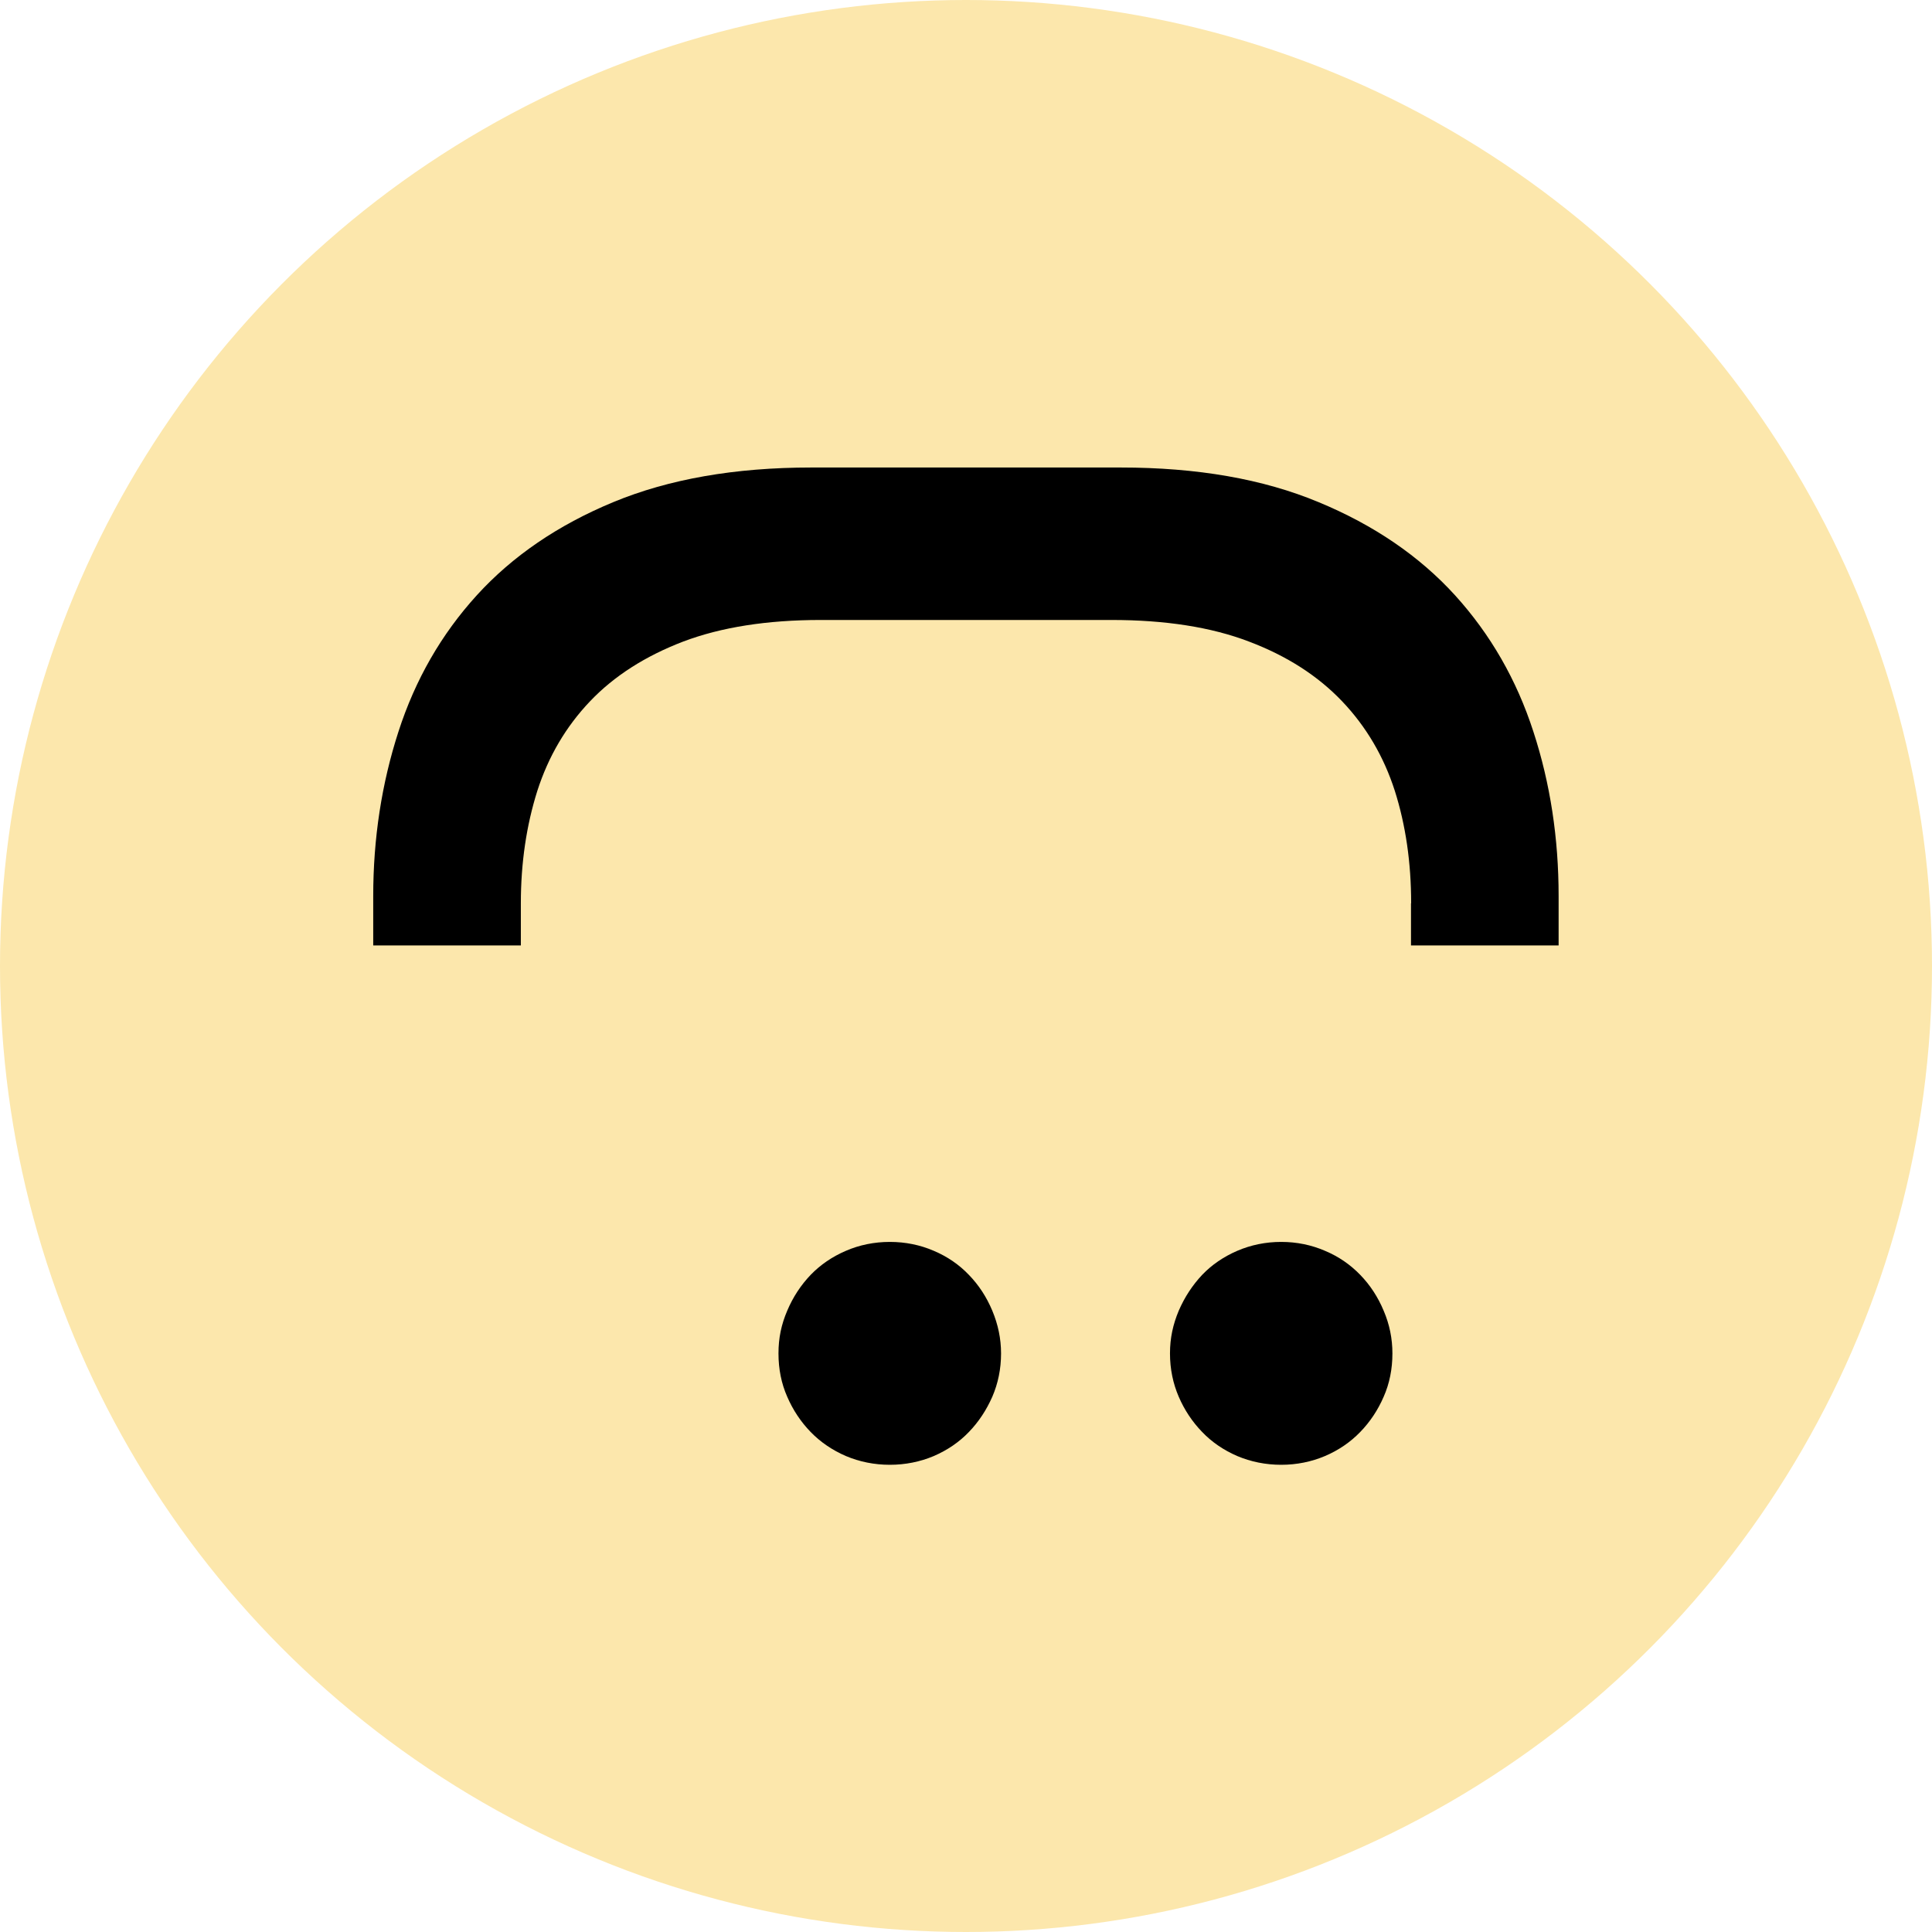
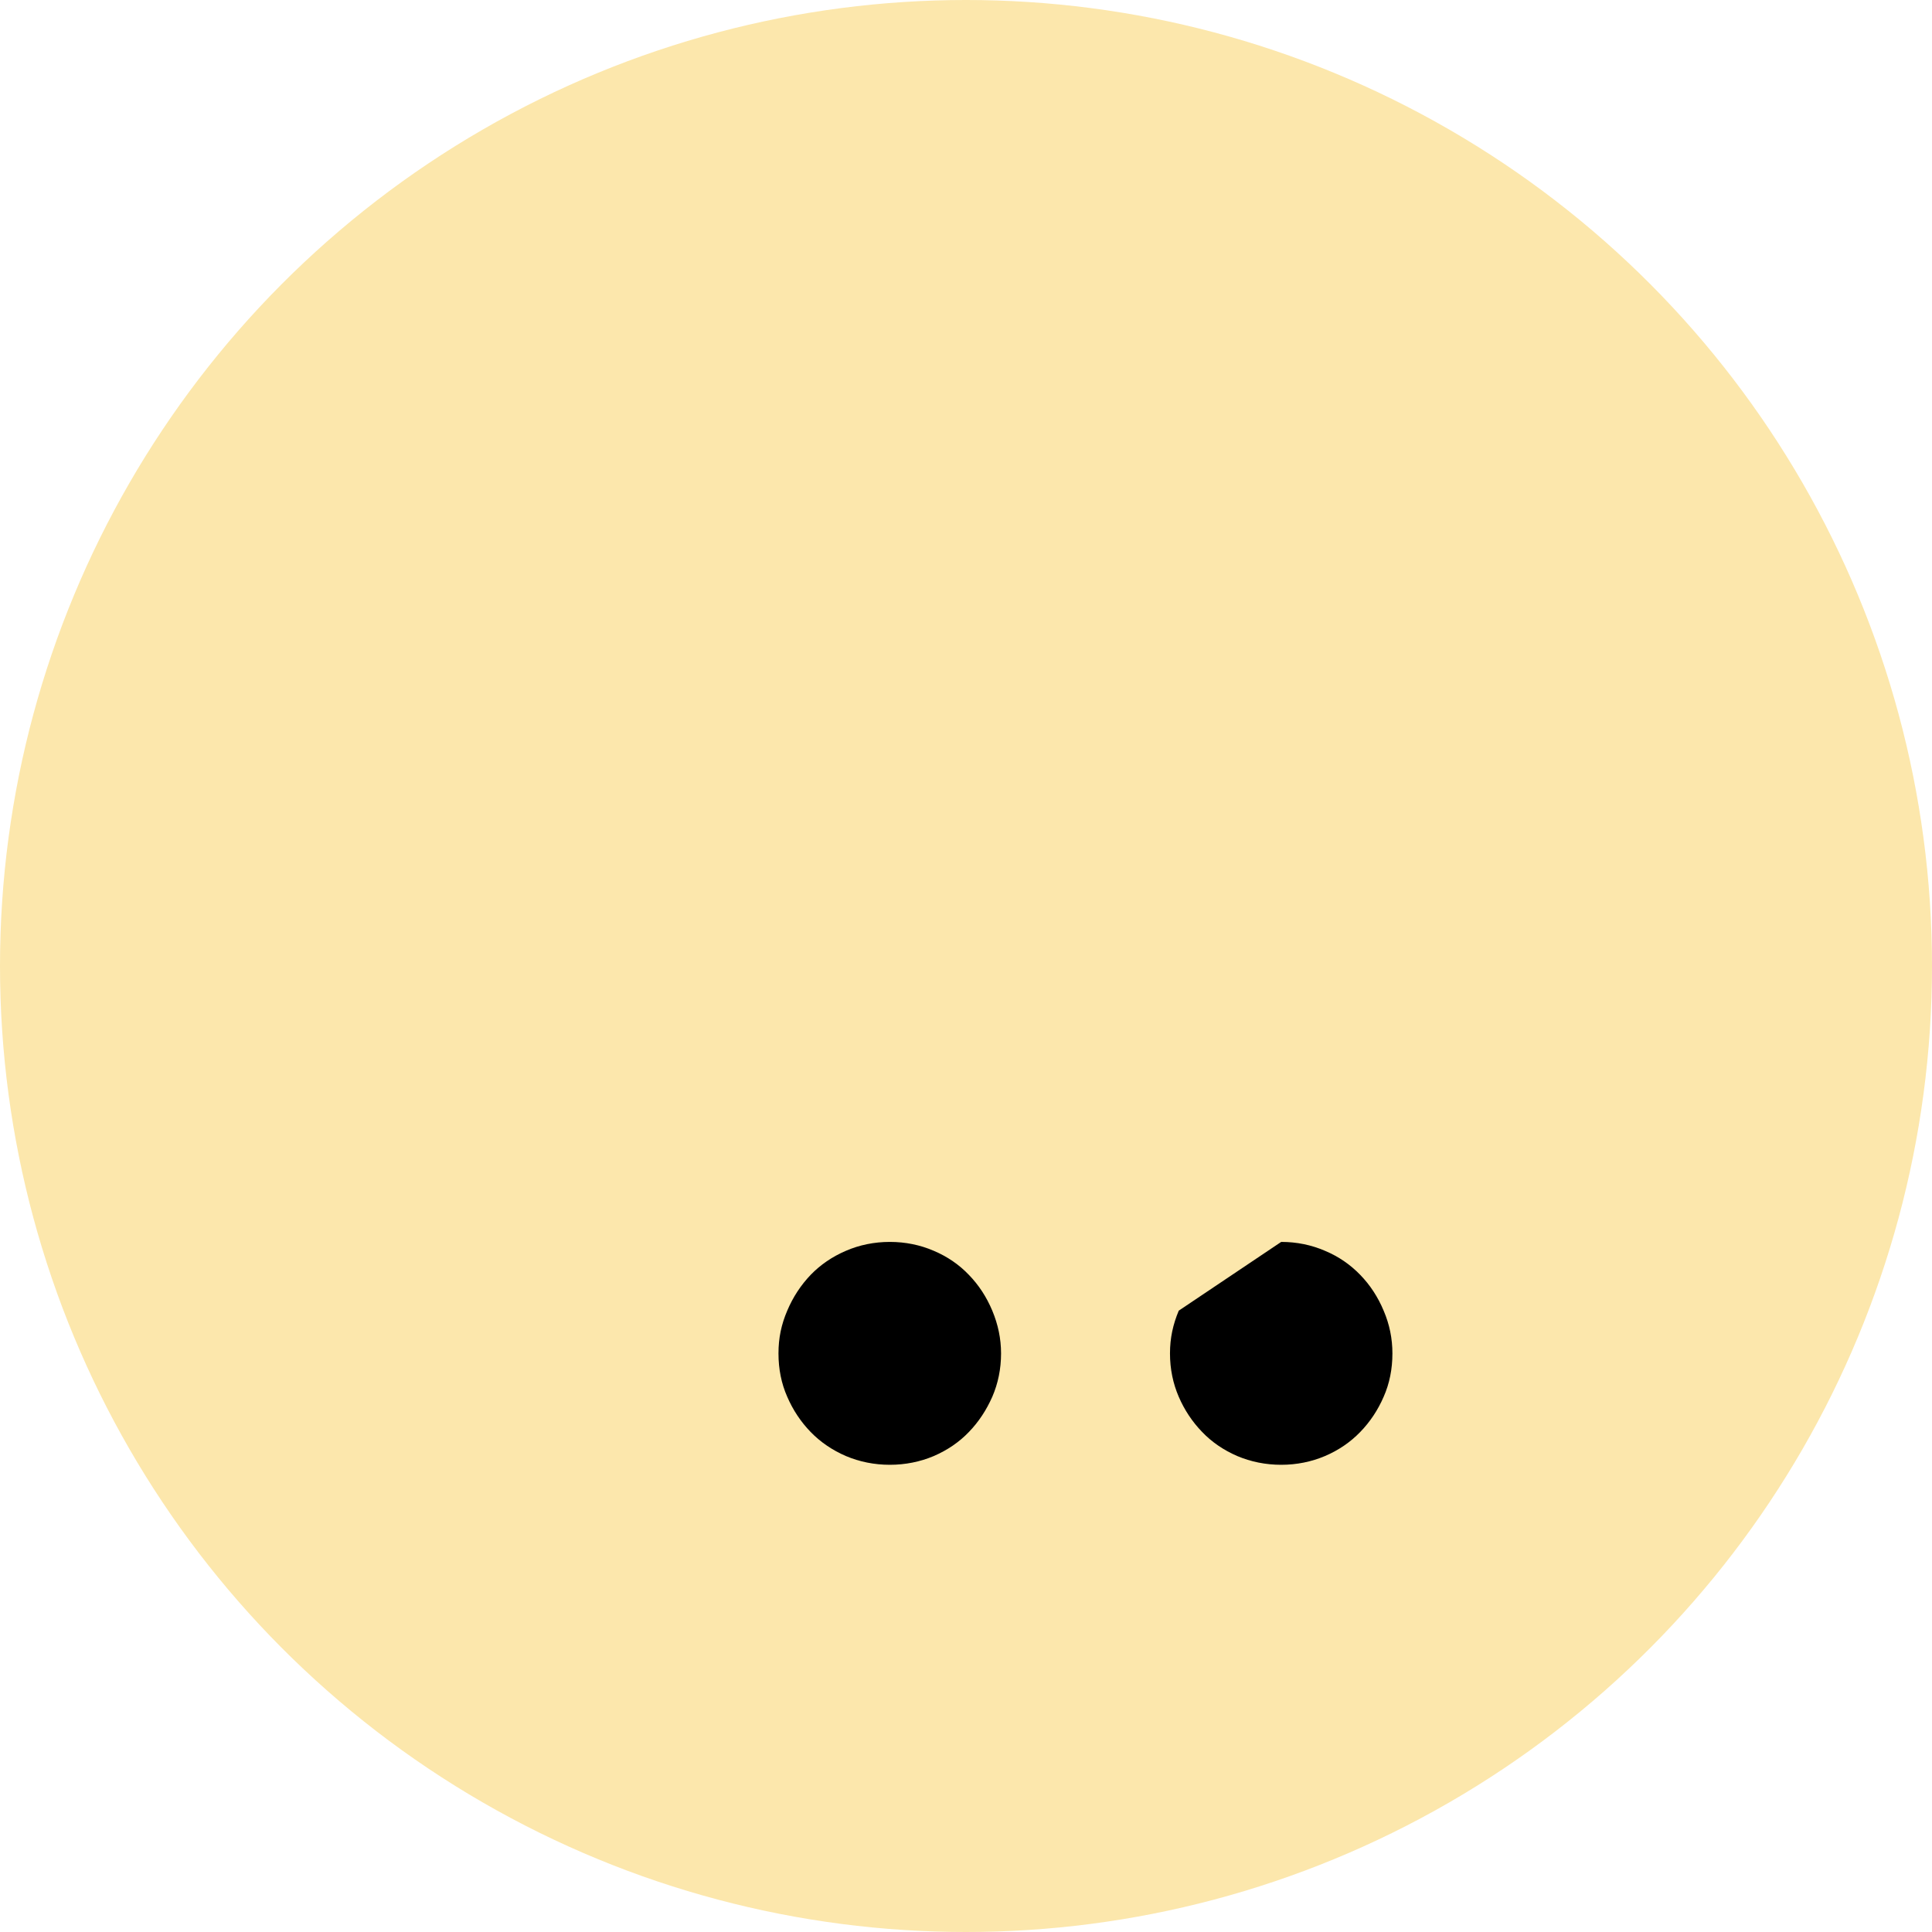
<svg xmlns="http://www.w3.org/2000/svg" id="Layer_2" data-name="Layer 2" width="127.86" height="127.86" viewBox="0 0 127.86 127.86">
  <defs>
    <style>
      .cls-1 {
        fill: #fce7ac;
      }
    </style>
  </defs>
  <g id="Layer_1-2" data-name="Layer 1">
    <g>
      <circle class="cls-1" cx="63.93" cy="63.93" r="63.93" />
      <g>
-         <path d="M58.89,82.19c1.03,0,2.01.2,2.91.59.9.38,1.68.92,2.32,1.59.65.67,1.17,1.46,1.55,2.37.38.91.58,1.85.58,2.83,0,1.03-.2,1.99-.58,2.87-.39.88-.9,1.66-1.55,2.33-.64.67-1.42,1.2-2.32,1.59-.9.38-1.88.58-2.91.58s-2.01-.2-2.91-.58c-.9-.39-1.68-.92-2.33-1.59-.65-.67-1.17-1.45-1.55-2.33-.39-.88-.58-1.84-.58-2.87s.19-1.92.58-2.83c.38-.9.9-1.69,1.55-2.37.65-.67,1.42-1.2,2.33-1.59.9-.39,1.88-.59,2.91-.59ZM84.79,82.19c1.03,0,2,.2,2.9.59.91.38,1.68.92,2.33,1.59.65.67,1.17,1.46,1.55,2.37.39.91.58,1.85.58,2.83,0,1.03-.19,1.99-.58,2.87-.38.88-.9,1.66-1.55,2.33-.65.67-1.42,1.2-2.33,1.59-.9.38-1.87.58-2.9.58s-2.01-.2-2.91-.58c-.9-.39-1.68-.92-2.32-1.59-.65-.67-1.17-1.45-1.55-2.33-.38-.88-.58-1.84-.58-2.87s.2-1.92.58-2.83c.39-.9.91-1.69,1.55-2.37.64-.67,1.42-1.2,2.32-1.59.91-.39,1.88-.59,2.91-.59Z" />
-         <path d="M93.39,59.78c0-2.69-.36-5.17-1.08-7.44-.73-2.27-1.89-4.25-3.49-5.93-1.6-1.68-3.65-3-6.16-3.95-2.51-.96-5.55-1.43-9.11-1.43h-19.23c-3.56,0-6.6.48-9.11,1.43-2.5.96-4.56,2.27-6.16,3.95-1.6,1.68-2.76,3.66-3.49,5.93-.72,2.28-1.09,4.76-1.09,7.44v2.79h-9.77v-3.26c0-3.83.56-7.46,1.67-10.89,1.11-3.44,2.84-6.45,5.19-9.03s5.36-4.64,9.03-6.16c3.67-1.52,8.04-2.29,13.1-2.29h20.47c5.07,0,9.43.76,13.1,2.29,3.67,1.52,6.68,3.58,9.03,6.16,2.35,2.59,4.08,5.6,5.19,9.03,1.12,3.43,1.67,7.06,1.67,10.89v3.26h-9.77v-2.79Z" />
+         <path d="M58.89,82.19c1.03,0,2.01.2,2.91.59.9.38,1.68.92,2.32,1.59.65.67,1.17,1.46,1.55,2.37.38.91.58,1.85.58,2.83,0,1.03-.2,1.99-.58,2.87-.39.88-.9,1.66-1.55,2.33-.64.67-1.42,1.2-2.32,1.59-.9.38-1.88.58-2.91.58s-2.01-.2-2.91-.58c-.9-.39-1.68-.92-2.33-1.59-.65-.67-1.17-1.45-1.55-2.33-.39-.88-.58-1.84-.58-2.87s.19-1.92.58-2.83c.38-.9.9-1.69,1.55-2.37.65-.67,1.42-1.2,2.33-1.59.9-.39,1.88-.59,2.91-.59ZM84.79,82.19c1.03,0,2,.2,2.9.59.91.38,1.68.92,2.33,1.59.65.67,1.17,1.46,1.55,2.37.39.91.58,1.85.58,2.83,0,1.03-.19,1.99-.58,2.87-.38.88-.9,1.66-1.55,2.33-.65.67-1.42,1.2-2.33,1.59-.9.38-1.87.58-2.9.58s-2.01-.2-2.91-.58c-.9-.39-1.68-.92-2.32-1.59-.65-.67-1.17-1.45-1.55-2.33-.38-.88-.58-1.84-.58-2.87s.2-1.92.58-2.83Z" />
      </g>
    </g>
  </g>
</svg>